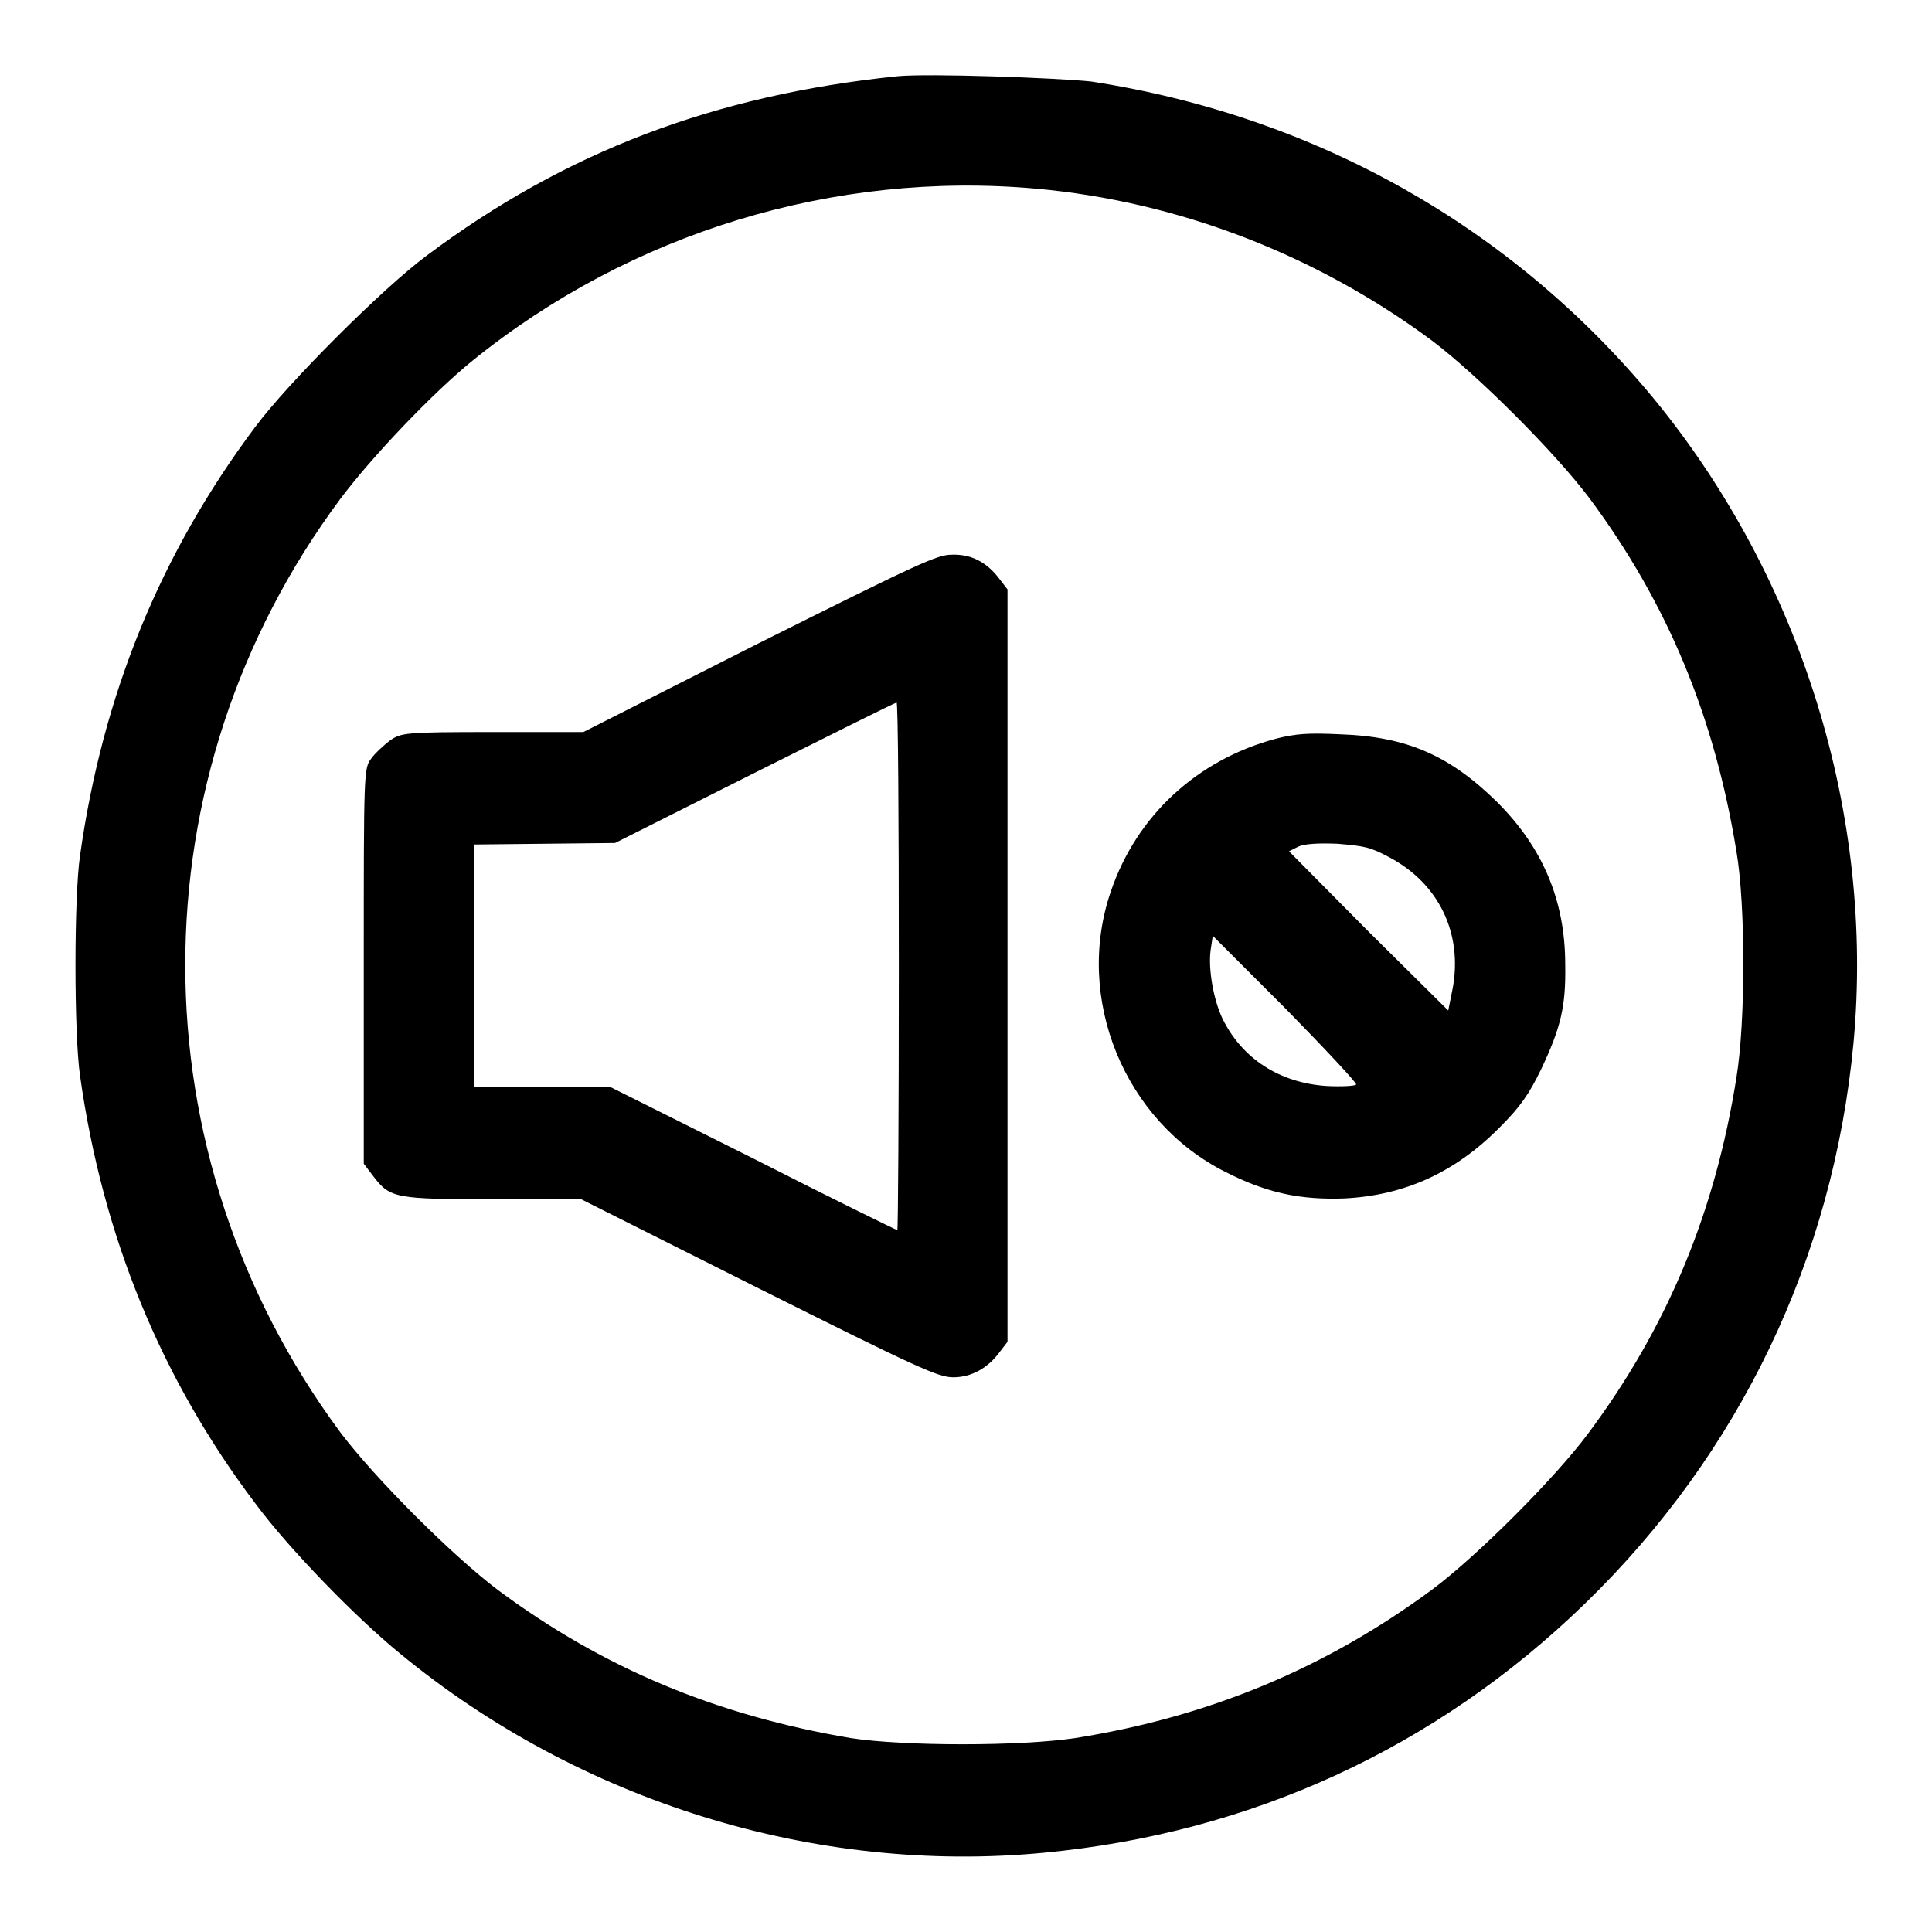
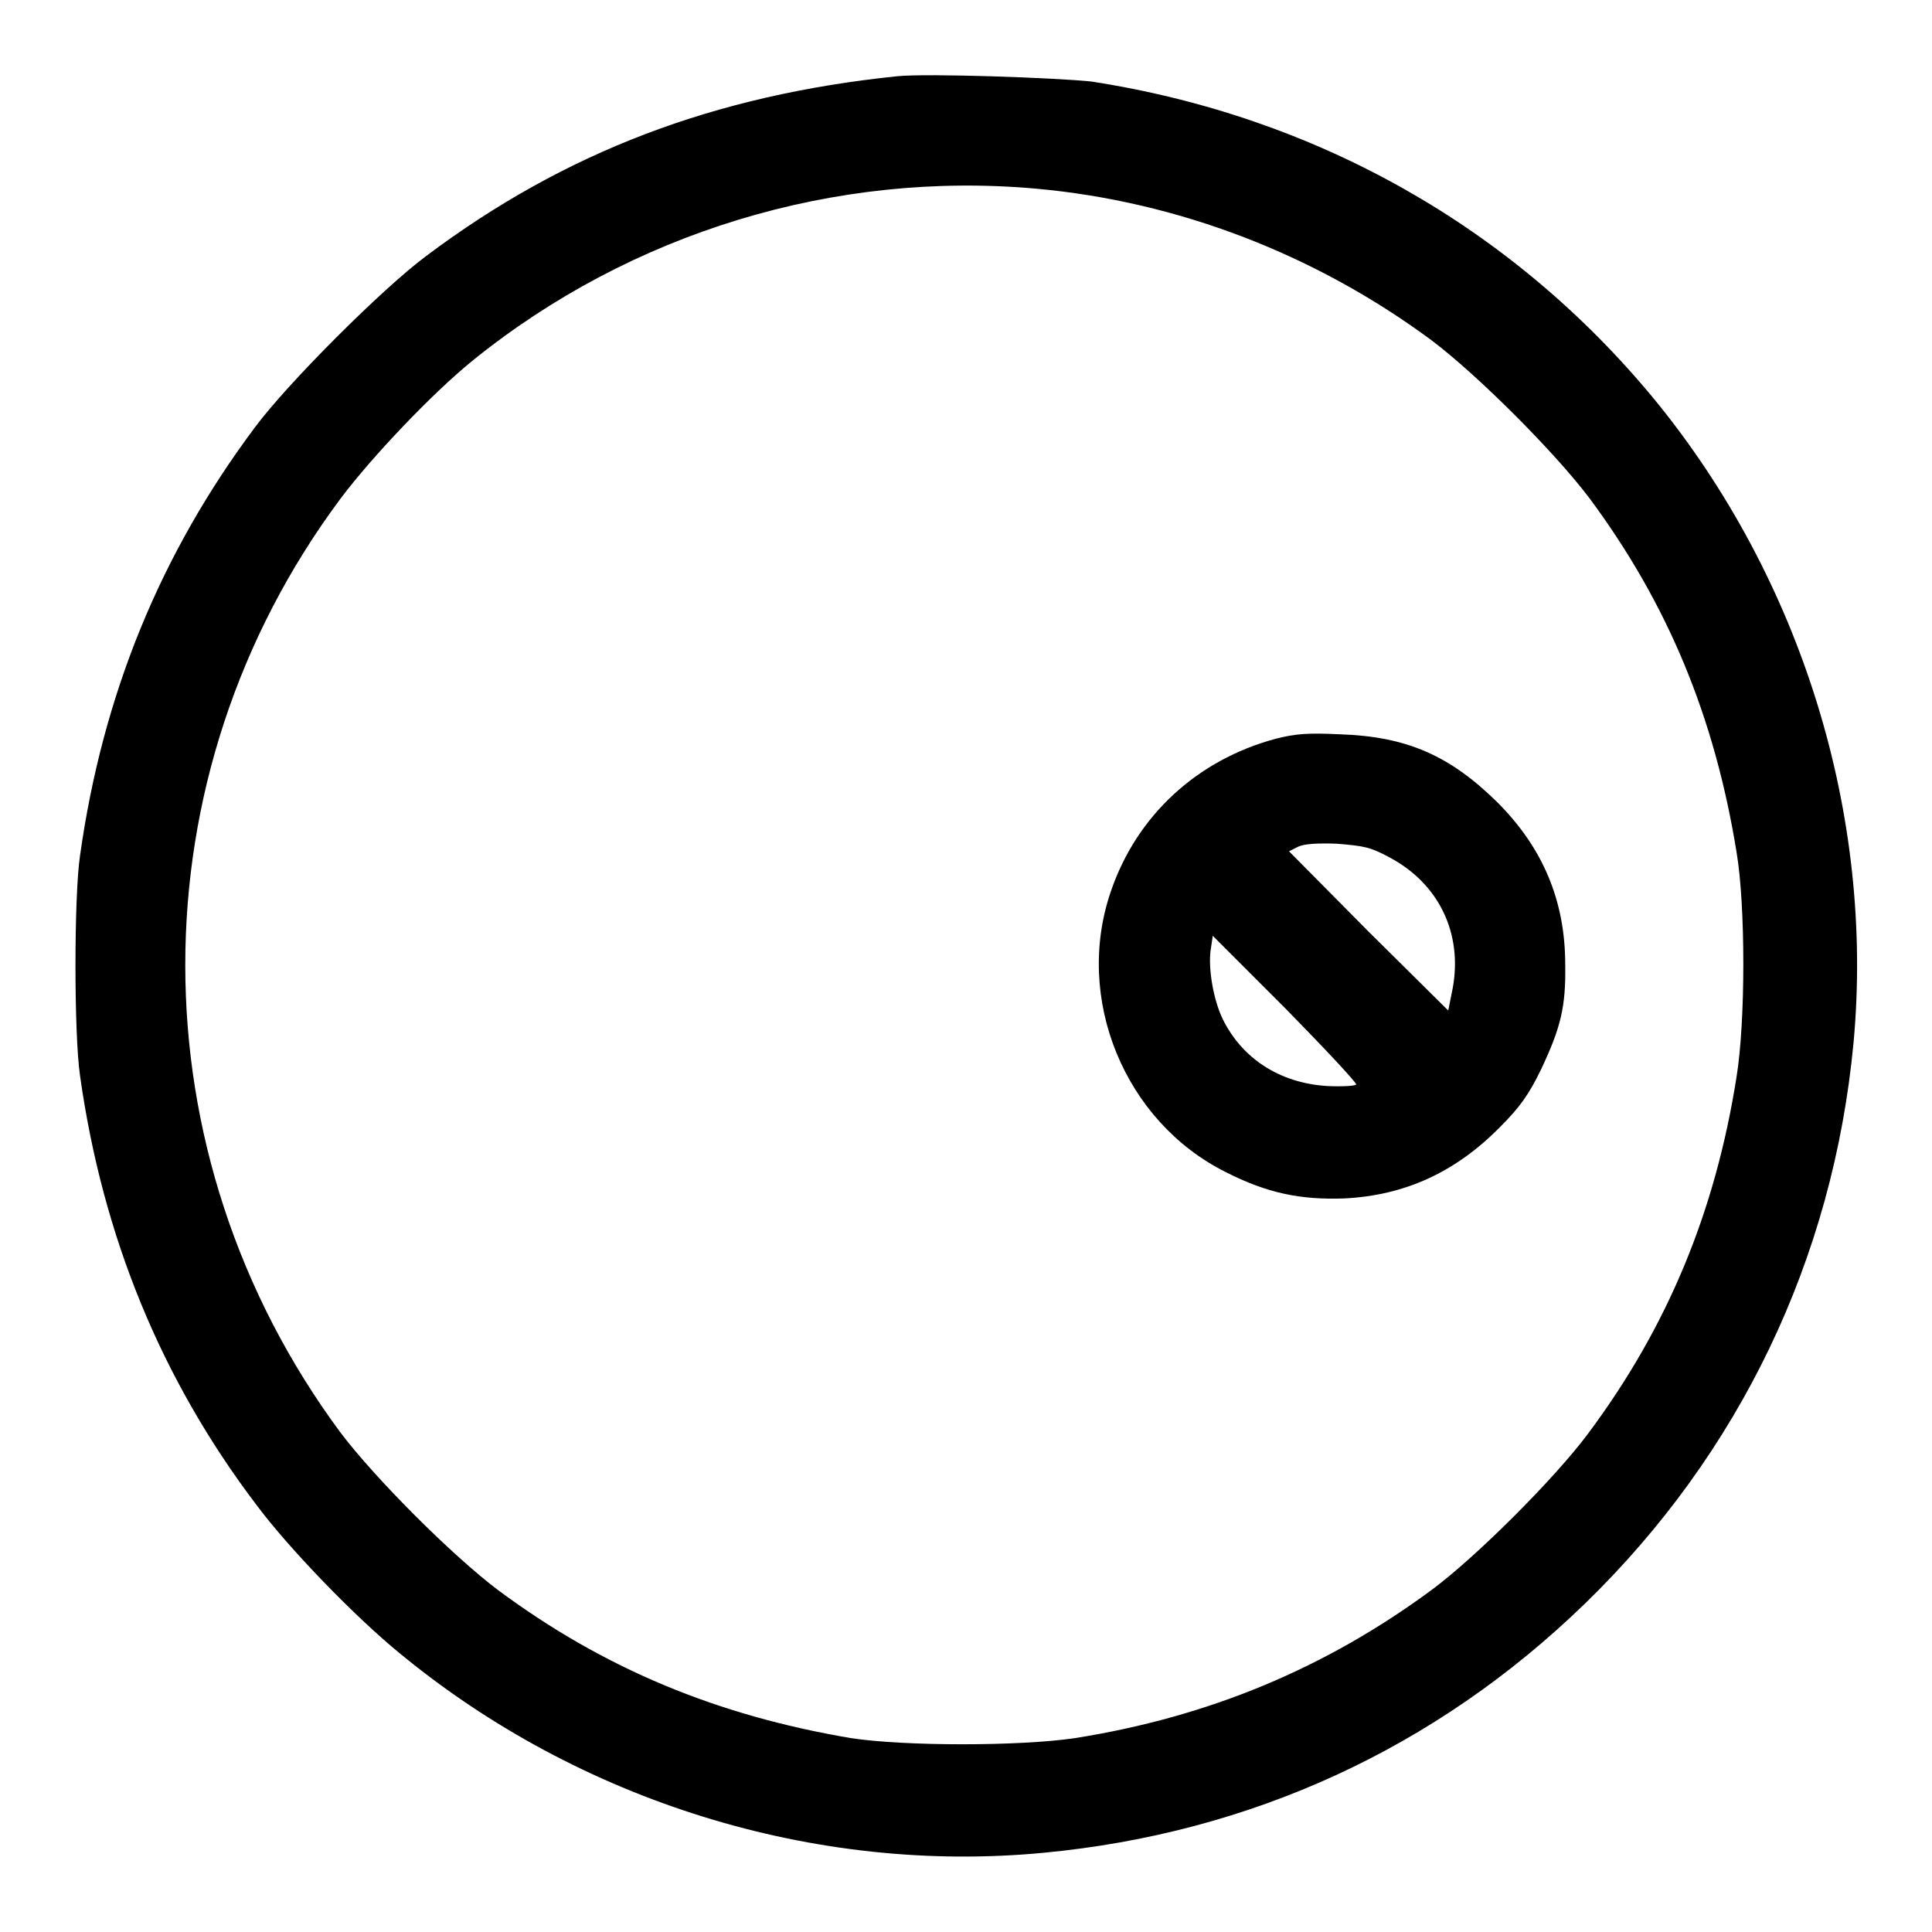
<svg xmlns="http://www.w3.org/2000/svg" version="1.1" x="0px" y="0px" viewBox="0 0 256 256" enable-background="new 0 0 256 256" xml:space="preserve">
  <g>
    <g>
      <g>
        <path fill="#000000" d="M118.9,10.1c-24.2,2.5-44,10-62.4,23.8c-5.8,4.3-18.4,16.9-22.7,22.7C21.3,73.3,13.6,92,10.6,113.4c-0.8,5.4-0.8,23.6,0,29.1c3,21.4,10.8,40.3,23.3,56.8c4.3,5.8,13.1,14.9,19.1,19.8c23.8,19.6,55,29.3,85.3,26.4c27.4-2.6,51.9-13.8,71.7-33c20.5-19.9,32.9-45.7,35.6-74.3c2.8-30.2-6.9-61.5-26.4-85.3c-18.8-22.8-44.8-37.5-74.6-42.1C139.8,10.3,122.9,9.7,118.9,10.1z M137.3,25c18.8,1.7,37,8.7,52.4,20.1c6.1,4.6,16.3,14.8,20.9,20.9c10.4,14,16.6,29,19.5,46.9c1.2,7.1,1.2,22.4,0,29.8c-2.8,17.8-9.1,33.1-19.7,47.3c-4.4,5.9-14.7,16.2-20.6,20.6c-14.2,10.5-29.7,16.9-47.3,19.7c-7.3,1.1-22.7,1.1-29.8,0C95,227.3,80,221.1,66,210.7c-6.1-4.6-16.3-14.8-20.9-20.9c-27.4-37-27.4-86.9,0-123.7c4.2-5.6,12.2-14,17.5-18.3C83.6,30.8,110.6,22.6,137.3,25z" />
-         <path fill="#000000" d="M100.6,85.2L77.3,97h-12c-11.7,0-12.1,0.1-13.6,1.1c-0.8,0.6-2,1.7-2.5,2.4c-1,1.3-1,1.7-1,27.5v26.2l1.3,1.7c2.2,2.9,3,3,16,3h11.5l23.5,11.8c21,10.5,23.8,11.8,25.8,11.8c2.4,0,4.6-1.2,6.2-3.4l1-1.3v-49.8V78.1l-1-1.3c-1.7-2.3-3.8-3.4-6.4-3.3C124.2,73.5,121.8,74.6,100.6,85.2z M119.1,127.9c0,19.3-0.1,35.1-0.2,35.1c-0.1,0-8.7-4.2-19.1-9.5l-19-9.5h-9h-9V128v-16.1l9.4-0.1l9.3-0.1l18.5-9.3c10.2-5.1,18.6-9.3,18.8-9.3C119,92.9,119.1,108.6,119.1,127.9z" />
        <path fill="#000000" d="M169,97.9c-10.4,2.8-18.4,10.2-21.8,20.2c-4.9,14.2,1.8,30.5,15.2,37.2c5.5,2.8,9.9,3.7,15.7,3.5c8.1-0.4,14.8-3.5,20.7-9.5c2.6-2.6,3.8-4.3,5.4-7.6c2.6-5.5,3.3-8.3,3.2-13.9c0-8.5-3-15.5-9-21.5c-6.3-6.2-12-8.7-20.8-9C173.4,97.1,171.7,97.2,169,97.9z M184.1,113.6c6.6,3.5,9.7,10.1,8.4,17.3l-0.6,3l-10.6-10.5l-10.5-10.6l1.2-0.6c0.8-0.4,2.7-0.5,5.2-0.4C180.7,112.1,181.5,112.2,184.1,113.6z M179.7,143.7c-0.1,0.2-1.9,0.3-3.9,0.2c-6.2-0.4-11.2-3.6-13.8-8.9c-1.2-2.5-1.9-6.5-1.6-9l0.3-2l9.6,9.6C175.6,139,179.8,143.5,179.7,143.7z" />
      </g>
    </g>
  </g>
</svg>